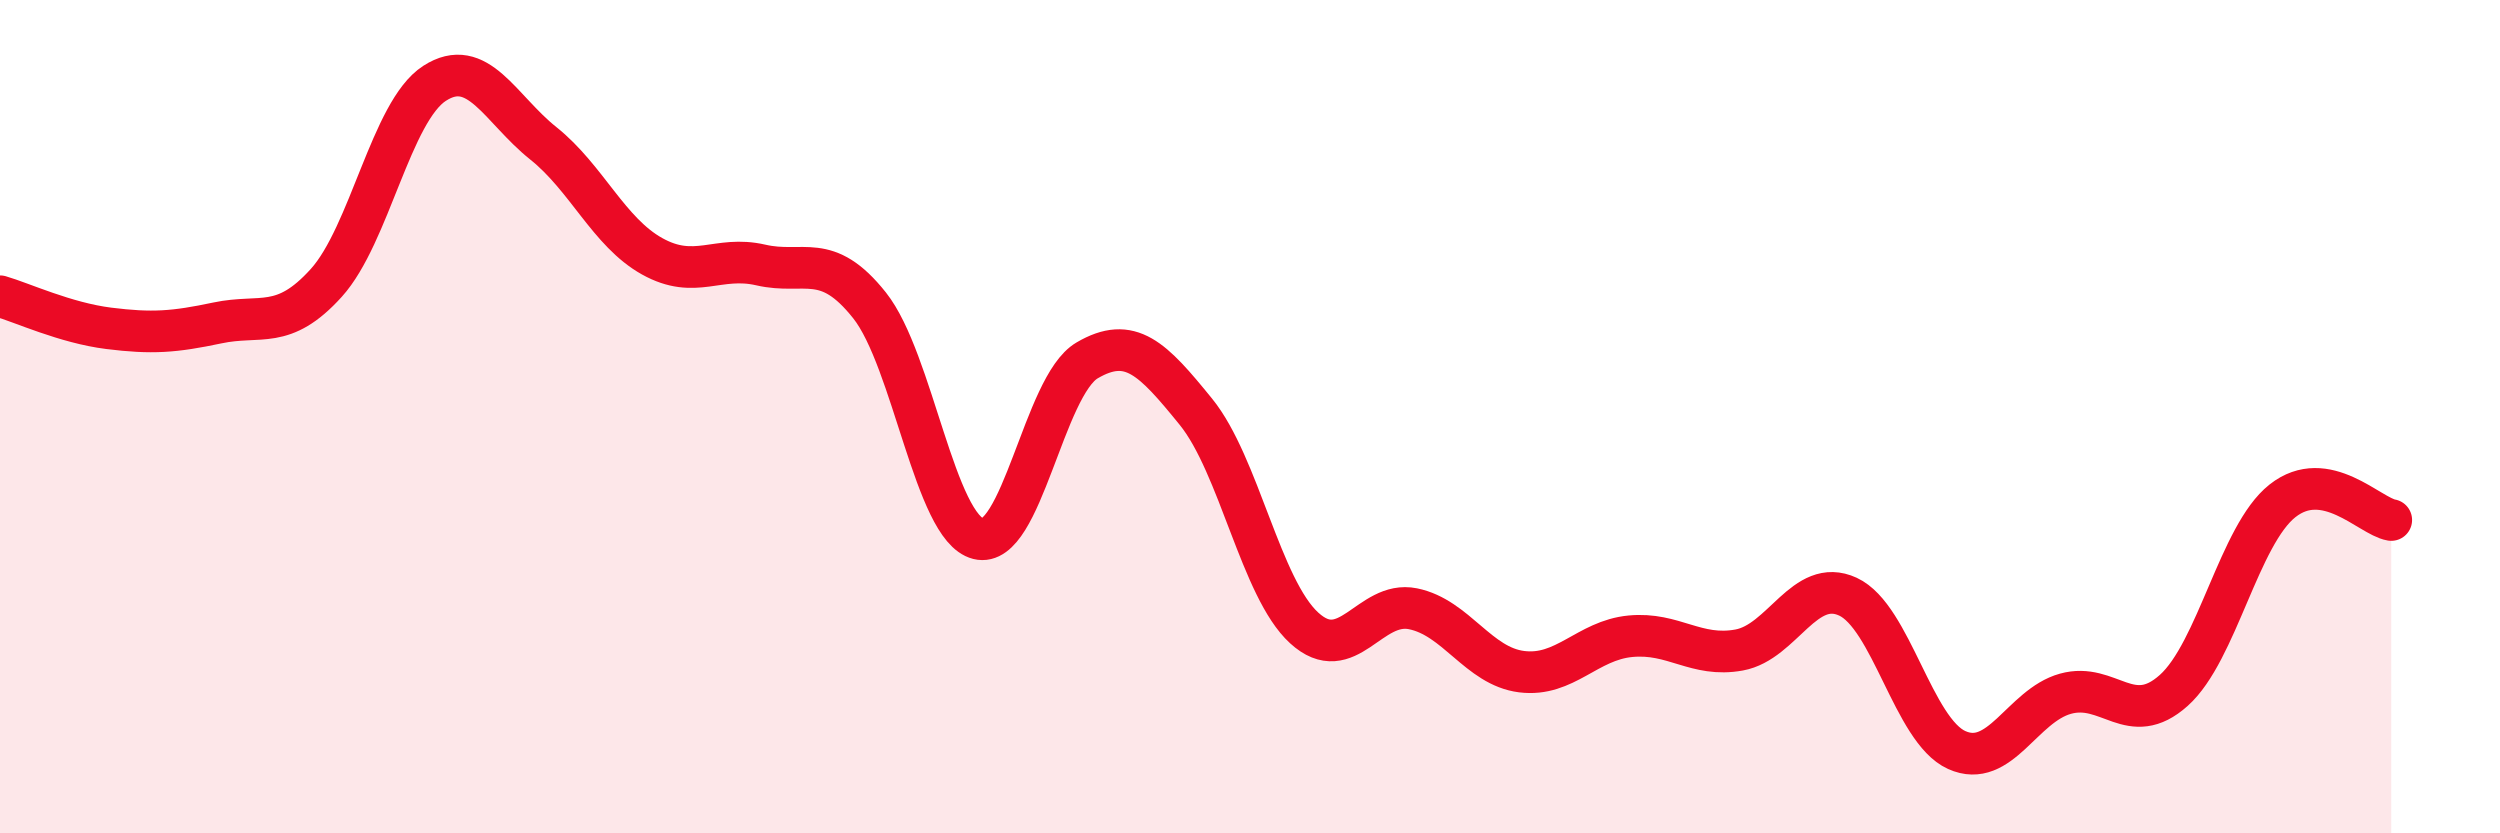
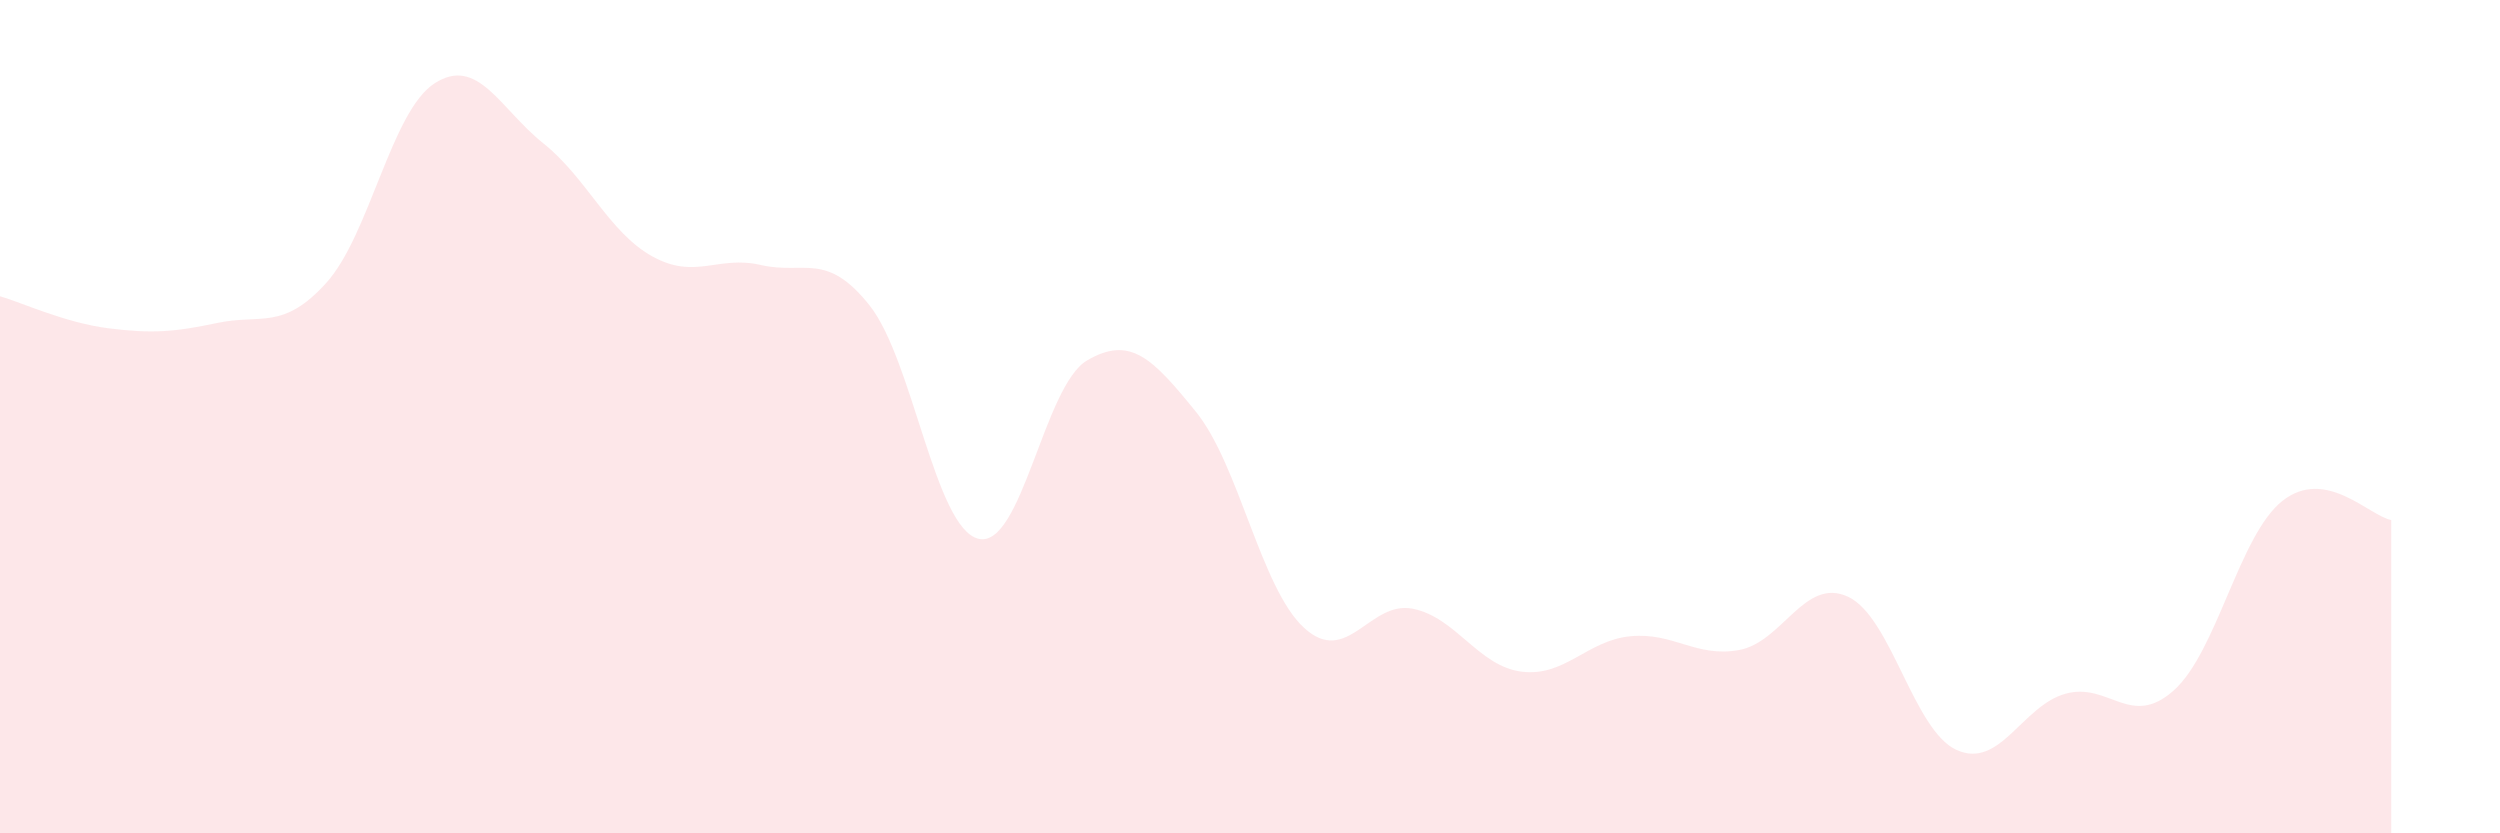
<svg xmlns="http://www.w3.org/2000/svg" width="60" height="20" viewBox="0 0 60 20">
  <path d="M 0,7.11 C 0.52,7.26 1.57,7.75 2.61,7.88 C 3.65,8.01 4.18,7.97 5.22,7.75 C 6.26,7.53 6.79,7.94 7.83,6.79 C 8.87,5.64 9.39,2.67 10.43,2 C 11.47,1.33 12,2.61 13.04,3.44 C 14.08,4.27 14.61,5.57 15.65,6.15 C 16.69,6.73 17.22,6.12 18.26,6.36 C 19.3,6.6 19.83,6.02 20.87,7.33 C 21.91,8.64 22.44,12.67 23.48,12.93 C 24.52,13.19 25.05,9.26 26.09,8.65 C 27.13,8.04 27.66,8.6 28.7,9.88 C 29.74,11.16 30.26,14.12 31.3,15.07 C 32.34,16.02 32.87,14.4 33.91,14.61 C 34.95,14.82 35.48,15.99 36.52,16.12 C 37.56,16.25 38.09,15.37 39.13,15.27 C 40.17,15.17 40.7,15.79 41.74,15.6 C 42.78,15.41 43.31,13.84 44.35,14.32 C 45.39,14.8 45.92,17.53 46.96,18 C 48,18.47 48.53,16.94 49.57,16.65 C 50.61,16.36 51.13,17.5 52.17,16.57 C 53.21,15.64 53.74,12.84 54.78,12.02 C 55.82,11.2 56.87,12.39 57.39,12.48L57.39 20L0 20Z" fill="#EB0A25" opacity="0.1" stroke-linecap="round" stroke-linejoin="round" />
-   <path d="M 0,7.11 C 0.52,7.26 1.57,7.75 2.61,7.88 C 3.65,8.01 4.18,7.97 5.22,7.75 C 6.26,7.53 6.79,7.94 7.83,6.79 C 8.87,5.64 9.39,2.67 10.43,2 C 11.47,1.33 12,2.61 13.04,3.44 C 14.08,4.27 14.61,5.57 15.65,6.15 C 16.69,6.73 17.22,6.12 18.26,6.36 C 19.3,6.6 19.83,6.02 20.87,7.33 C 21.91,8.64 22.44,12.67 23.48,12.93 C 24.52,13.19 25.05,9.26 26.09,8.65 C 27.13,8.04 27.66,8.6 28.7,9.88 C 29.74,11.16 30.26,14.12 31.3,15.07 C 32.34,16.02 32.87,14.4 33.91,14.61 C 34.95,14.82 35.48,15.99 36.52,16.12 C 37.56,16.25 38.09,15.37 39.13,15.27 C 40.17,15.17 40.7,15.79 41.74,15.6 C 42.78,15.41 43.31,13.84 44.35,14.32 C 45.39,14.8 45.92,17.53 46.96,18 C 48,18.47 48.53,16.94 49.57,16.65 C 50.61,16.36 51.13,17.5 52.17,16.57 C 53.21,15.64 53.74,12.84 54.78,12.02 C 55.82,11.2 56.87,12.39 57.39,12.48" stroke="#EB0A25" stroke-width="1" fill="none" stroke-linecap="round" stroke-linejoin="round" />
</svg>